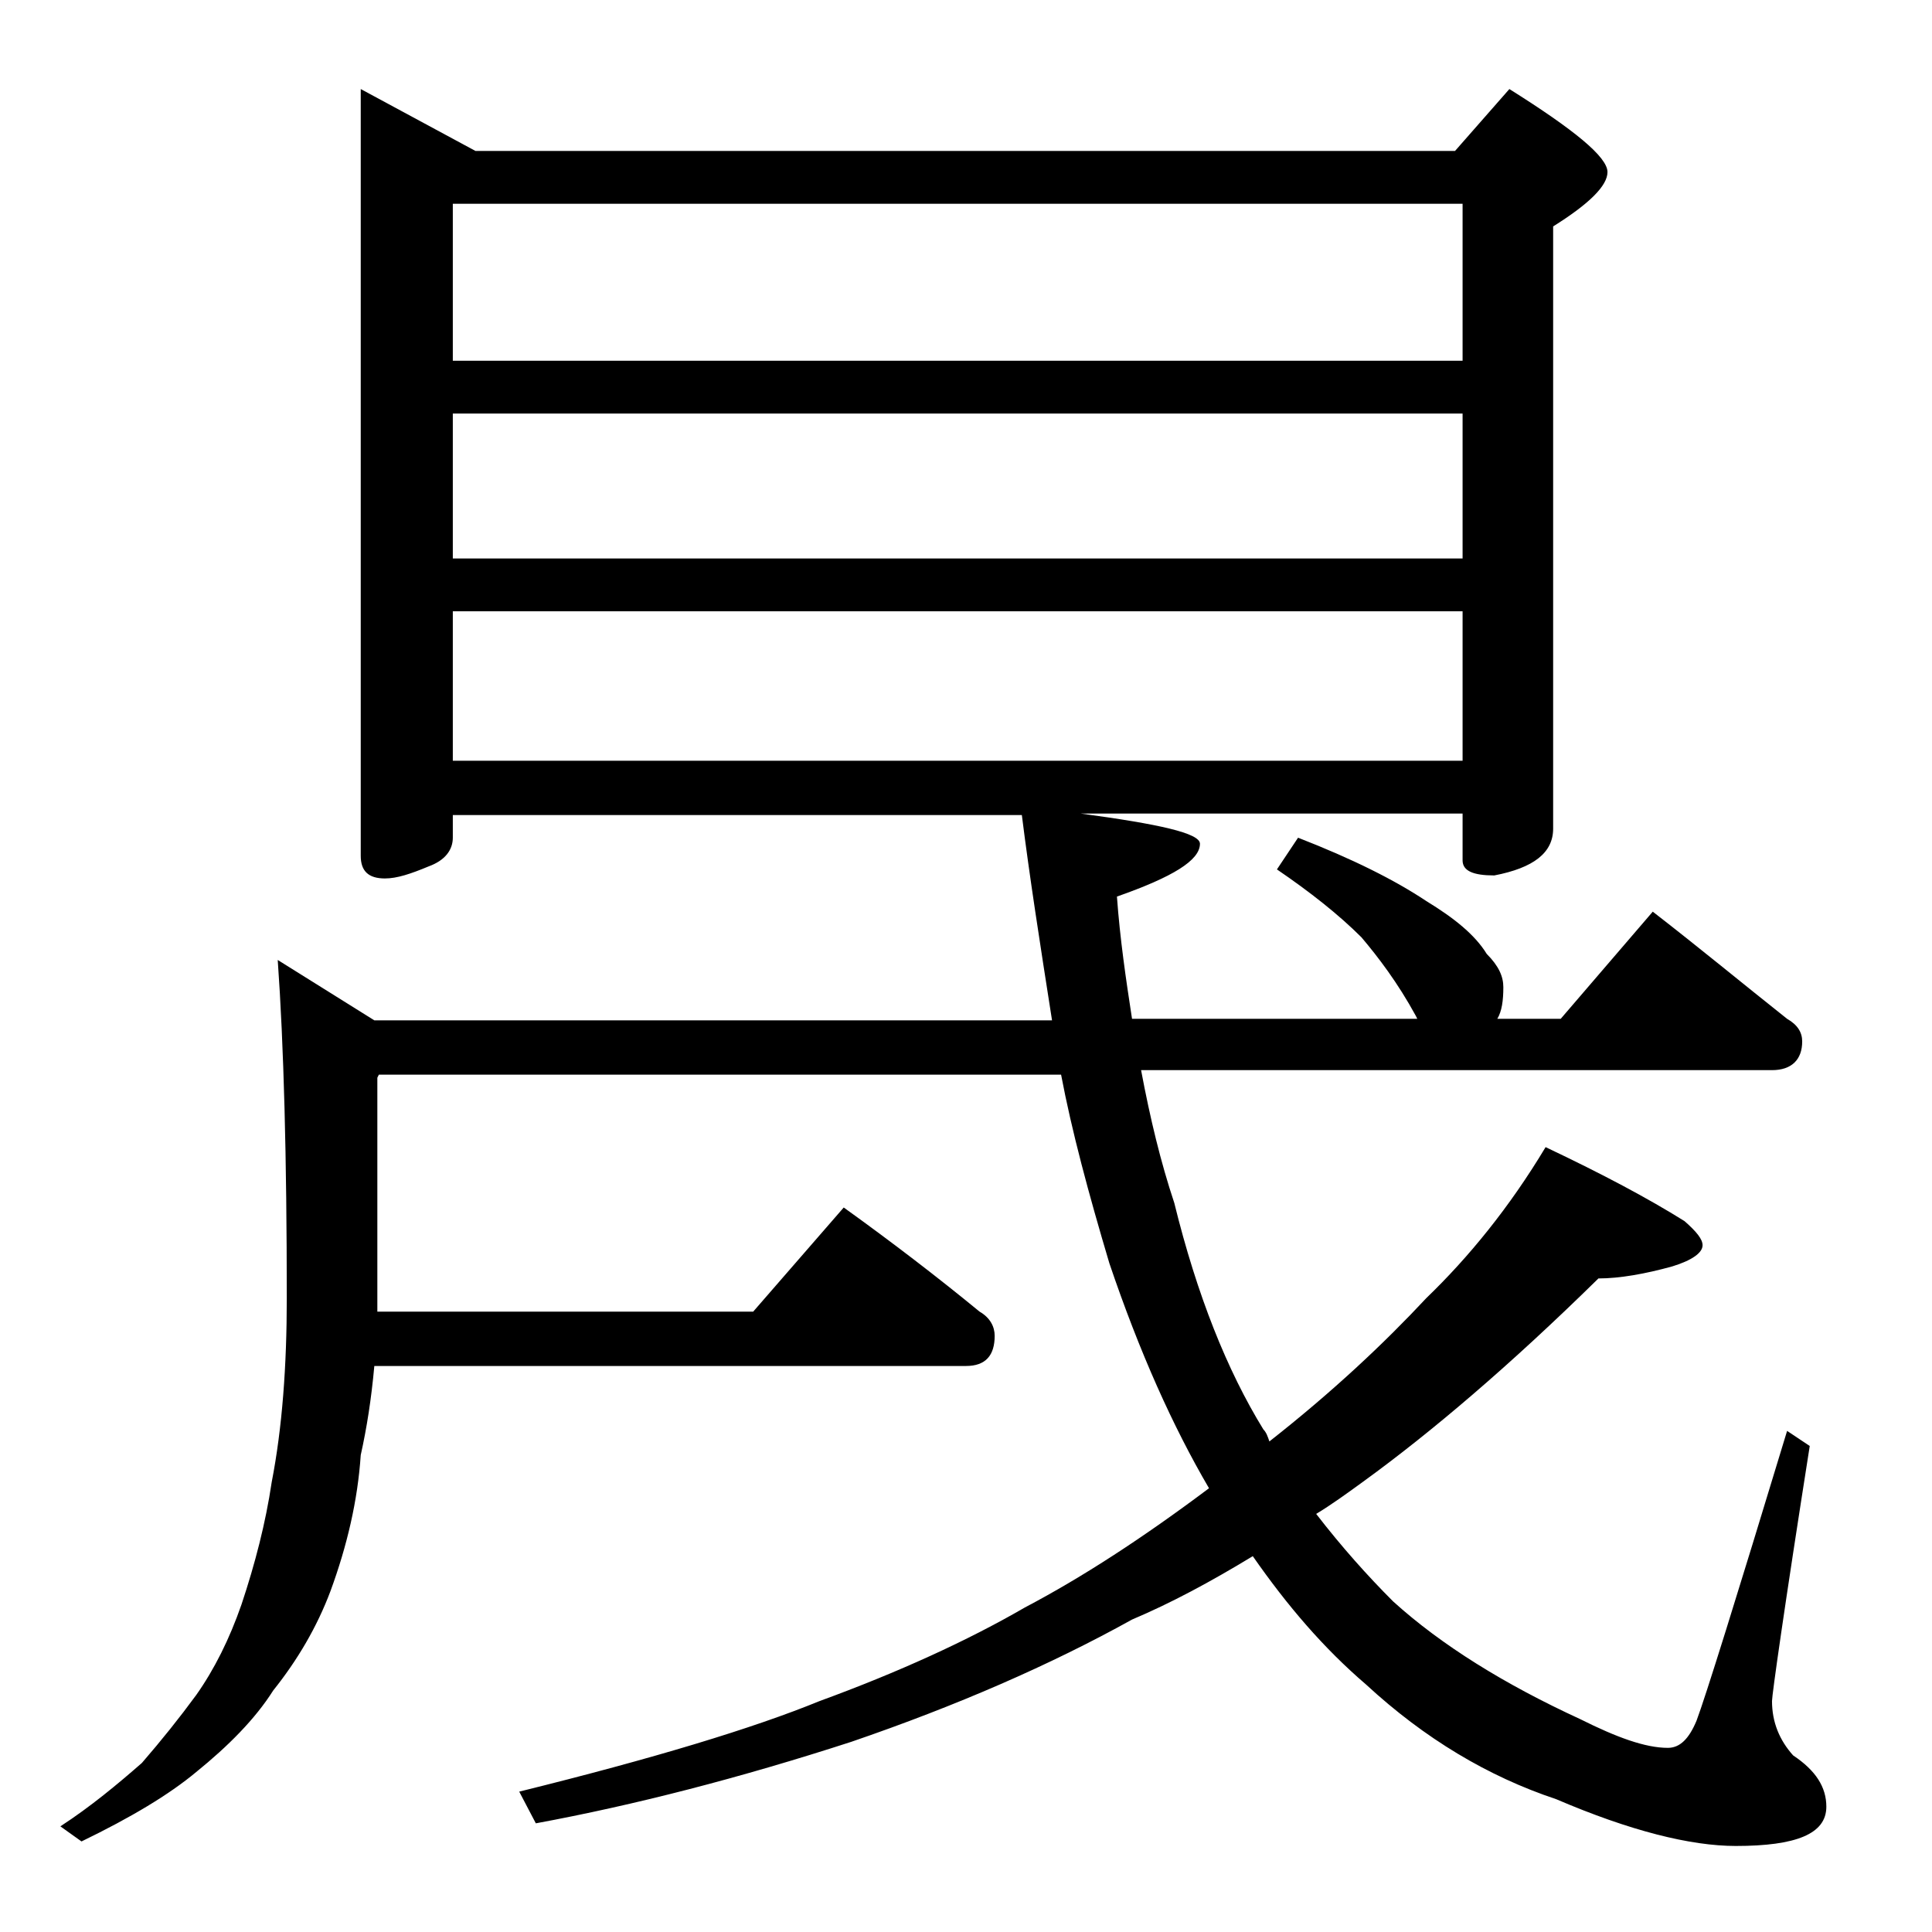
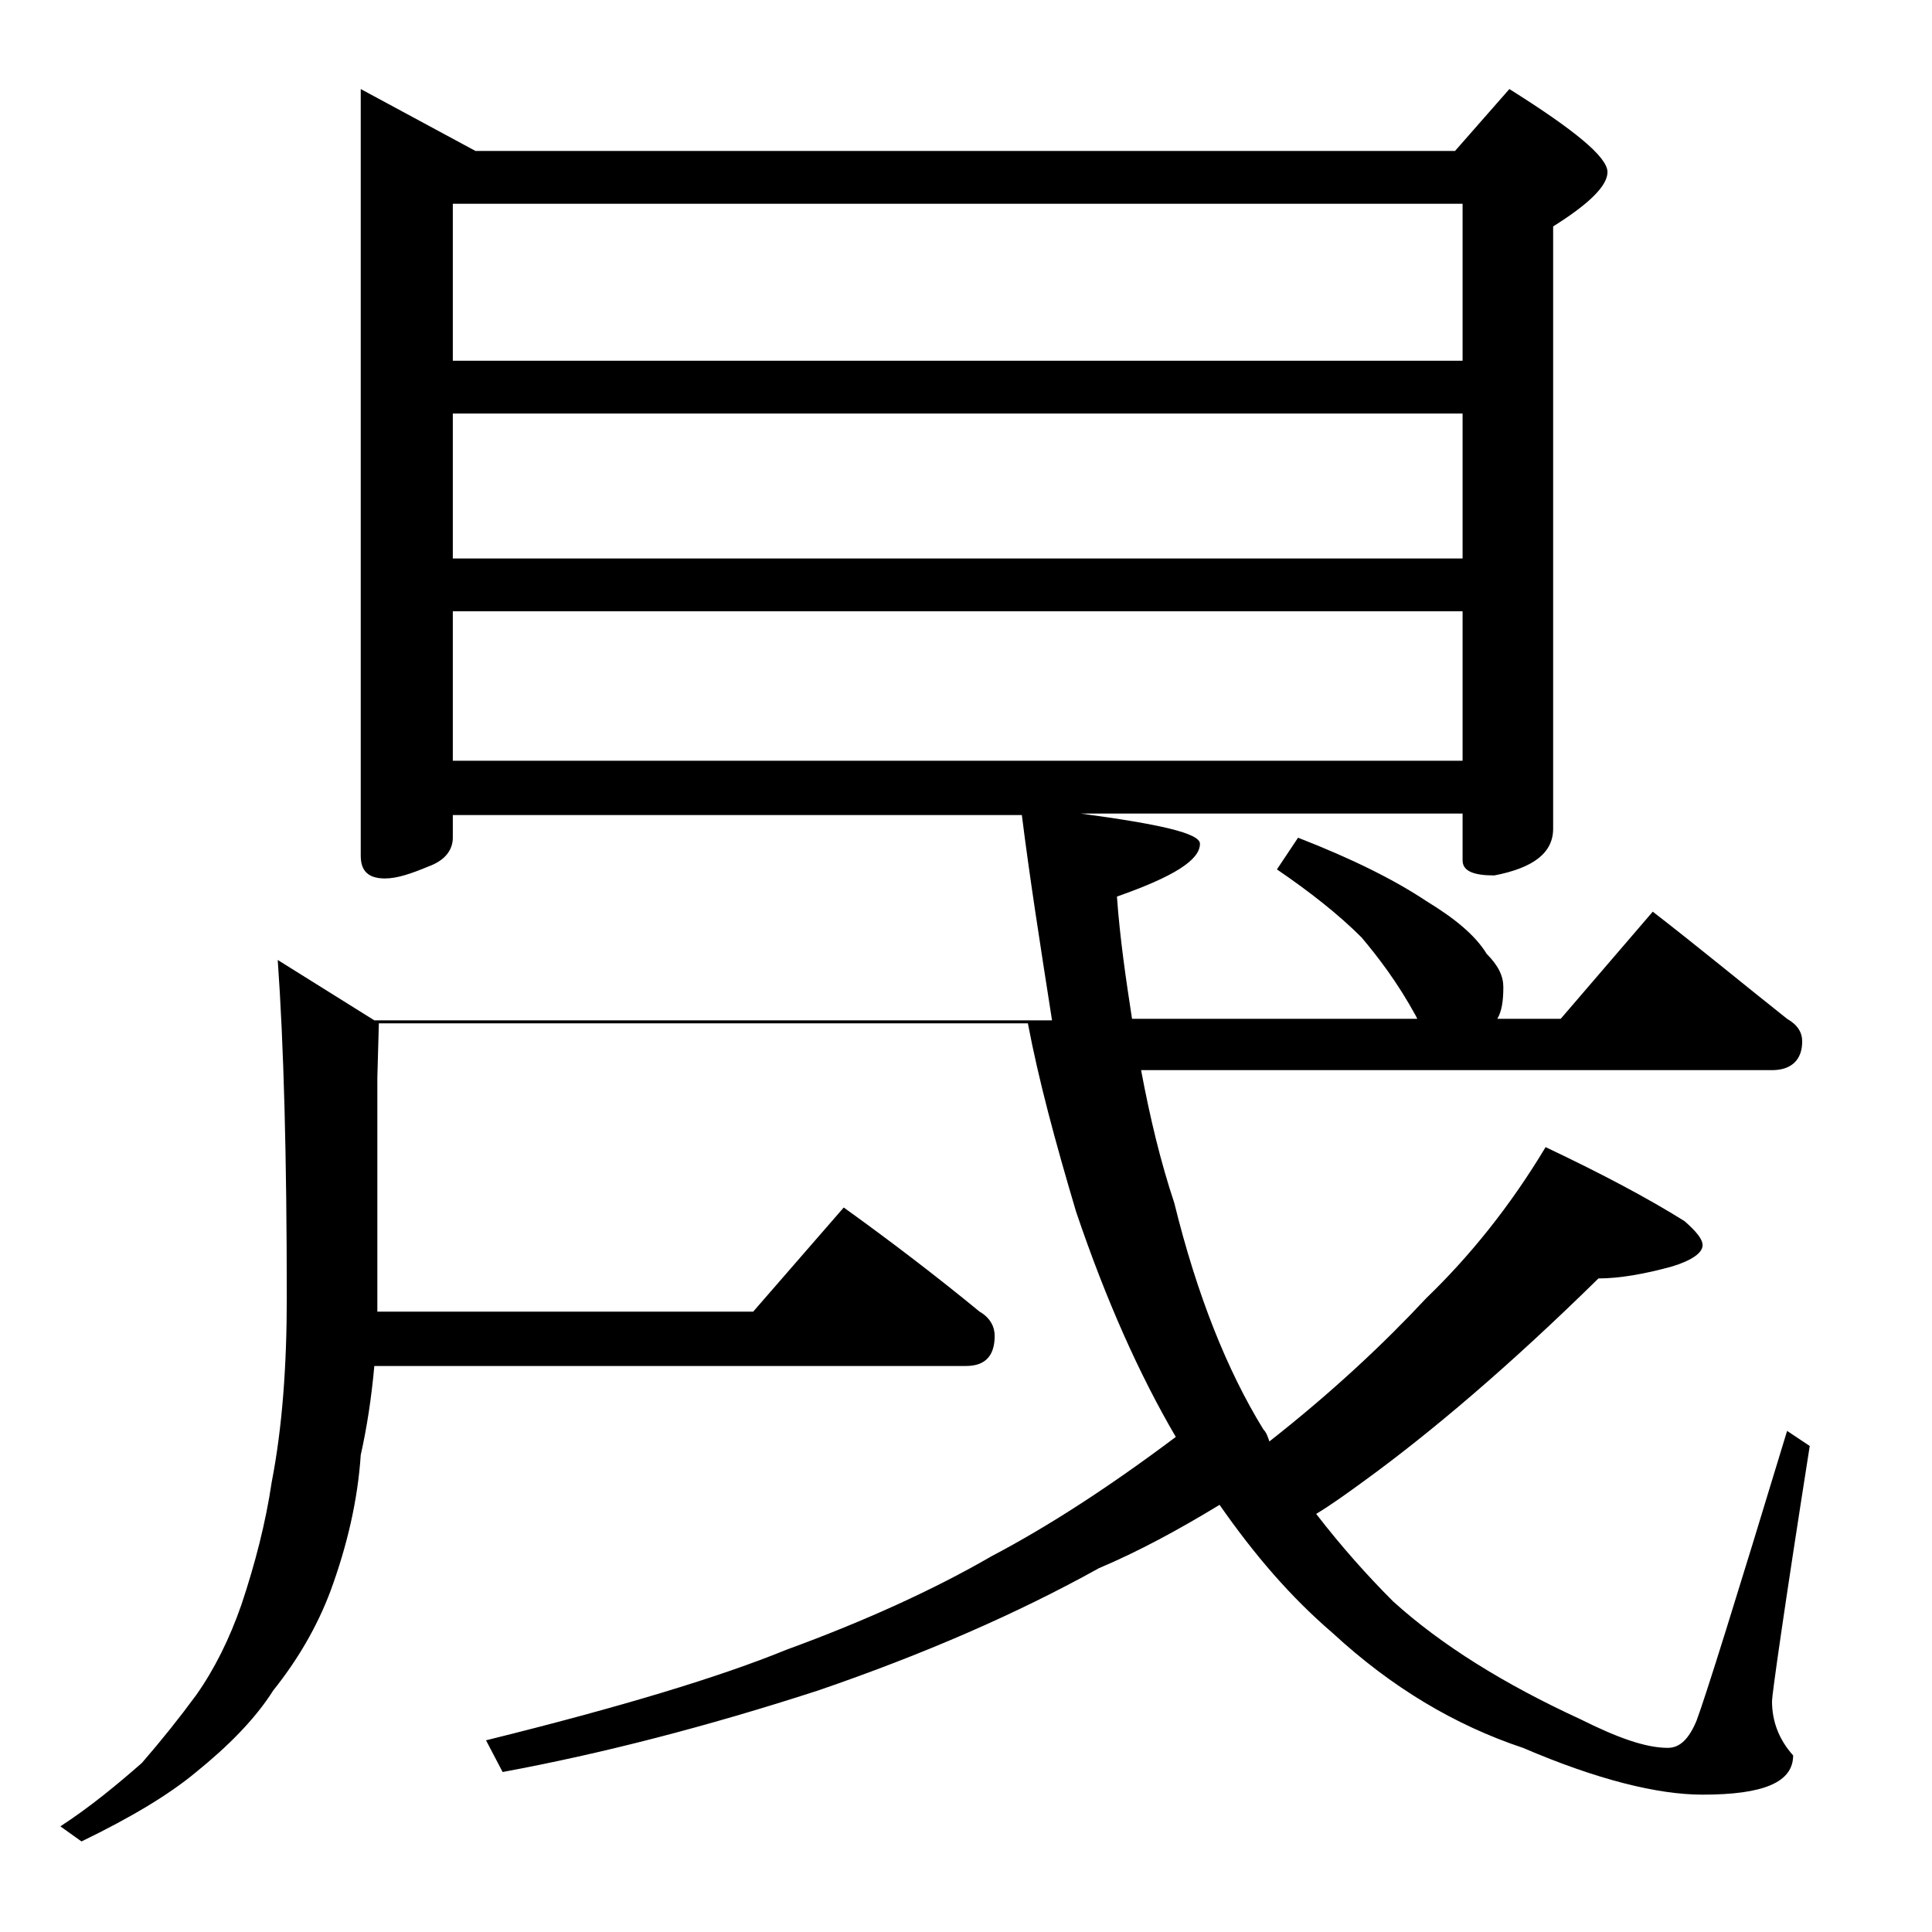
<svg xmlns="http://www.w3.org/2000/svg" version="1.1" id="Layer_1" x="0px" y="0px" viewBox="0 0 128 128" enable-background="new 0 0 128 128" xml:space="preserve">
-   <path d="M23.9,5.9l7.6,4.1h64.9l3.6-4.1c4.3,2.7,6.5,4.5,6.5,5.5c0,0.9-1.2,2.1-3.6,3.6v39.9c0,1.6-1.3,2.6-3.9,3.1  c-1.4,0-2.1-0.3-2.1-1v-3.1H71.6c5.2,0.7,7.9,1.3,7.9,2c0,1.1-1.8,2.2-5.5,3.5c0.2,2.8,0.6,5.5,1,8.1h18.9l-0.1-0.2  c-1.2-2.2-2.5-3.9-3.6-5.2c-1.5-1.5-3.4-3-5.6-4.5l1.4-2.1c3.6,1.4,6.4,2.8,8.5,4.2c1.8,1.1,3.2,2.2,4,3.5c0.8,0.8,1.1,1.5,1.1,2.2  c0,0.9-0.1,1.6-0.4,2.1h4.2l6.1-7.1c3.1,2.4,6,4.8,8.9,7.1c0.7,0.4,1,0.9,1,1.5c0,1.2-0.7,1.9-2,1.9H75.6c0.6,3.2,1.3,6.1,2.2,8.8  c1.5,6.1,3.5,11.1,5.9,15c0.2,0.2,0.3,0.5,0.4,0.8c4.2-3.3,7.6-6.5,10.4-9.5c2.8-2.7,5.5-6,7.9-10c3.8,1.8,6.8,3.4,9.2,4.9  c0.8,0.7,1.2,1.2,1.2,1.6c0,0.5-0.7,1-2,1.4c-1.8,0.5-3.5,0.8-4.9,0.8c-5.9,5.8-11.1,10.2-15.5,13.4c-1.1,0.8-2.2,1.6-3.2,2.2  c1.7,2.2,3.4,4.1,5.1,5.8c3.2,2.9,7.4,5.5,12.4,7.8c2.4,1.2,4.3,1.9,5.8,1.9c0.8,0,1.4-0.6,1.9-1.8c0.6-1.6,2.6-8,6-19.2l1.5,1  c-1.7,10.8-2.5,16.5-2.5,16.9c0,1.4,0.5,2.6,1.4,3.6c1.5,1,2.2,2.1,2.2,3.4c0,1.8-2,2.6-6,2.6c-3,0-7-1-11.9-3.1  c-4.5-1.5-8.7-4-12.6-7.6c-2.8-2.4-5.2-5.2-7.5-8.5c-2.8,1.7-5.4,3.1-8,4.2c-5.4,3-11.6,5.7-18.6,8.1c-7.4,2.4-14.4,4.2-20.9,5.4  l-1.1-2.1c8.9-2.2,15.5-4.2,19.9-6c5.2-1.9,9.8-4,13.6-6.2c3.8-2,7.8-4.6,12.2-7.9c-2.4-4.1-4.6-9-6.6-14.9  c-1.4-4.7-2.5-8.8-3.2-12.5H25.1L25,71.4v15.5h24.9l6-6.9c3.2,2.3,6.2,4.6,9,6.9c0.7,0.4,1,1,1,1.6c0,1.3-0.6,2-1.9,2H24.8  c-0.2,2.2-0.5,4.1-0.9,5.9c-0.2,3-0.9,6-2,9c-0.9,2.4-2.2,4.6-3.8,6.6c-1.2,1.9-3,3.7-5.1,5.4c-1.8,1.5-4.3,3-7.6,4.6L4,121  c2-1.3,3.8-2.8,5.4-4.2c1.3-1.5,2.5-3,3.6-4.5c1.2-1.7,2.2-3.7,3-6c0.9-2.7,1.6-5.4,2-8.1c0.7-3.6,1-7.7,1-12.2  c0-9.3-0.2-16.8-0.6-22.4l6.4,4h44.9c-0.8-5.1-1.5-9.6-2-13.6H30v1.5c0,0.8-0.5,1.5-1.6,1.9c-1.2,0.5-2.1,0.8-2.9,0.8  c-1.1,0-1.6-0.5-1.6-1.5V5.9z M30,23.9h66.9V13.5H30V23.9z M30,37h66.9v-9.6H30V37z M30,50.4h66.9v-9.9H30V50.4z" />
+   <path d="M23.9,5.9l7.6,4.1h64.9l3.6-4.1c4.3,2.7,6.5,4.5,6.5,5.5c0,0.9-1.2,2.1-3.6,3.6v39.9c0,1.6-1.3,2.6-3.9,3.1  c-1.4,0-2.1-0.3-2.1-1v-3.1H71.6c5.2,0.7,7.9,1.3,7.9,2c0,1.1-1.8,2.2-5.5,3.5c0.2,2.8,0.6,5.5,1,8.1h18.9l-0.1-0.2  c-1.2-2.2-2.5-3.9-3.6-5.2c-1.5-1.5-3.4-3-5.6-4.5l1.4-2.1c3.6,1.4,6.4,2.8,8.5,4.2c1.8,1.1,3.2,2.2,4,3.5c0.8,0.8,1.1,1.5,1.1,2.2  c0,0.9-0.1,1.6-0.4,2.1h4.2l6.1-7.1c3.1,2.4,6,4.8,8.9,7.1c0.7,0.4,1,0.9,1,1.5c0,1.2-0.7,1.9-2,1.9H75.6c0.6,3.2,1.3,6.1,2.2,8.8  c1.5,6.1,3.5,11.1,5.9,15c0.2,0.2,0.3,0.5,0.4,0.8c4.2-3.3,7.6-6.5,10.4-9.5c2.8-2.7,5.5-6,7.9-10c3.8,1.8,6.8,3.4,9.2,4.9  c0.8,0.7,1.2,1.2,1.2,1.6c0,0.5-0.7,1-2,1.4c-1.8,0.5-3.5,0.8-4.9,0.8c-5.9,5.8-11.1,10.2-15.5,13.4c-1.1,0.8-2.2,1.6-3.2,2.2  c1.7,2.2,3.4,4.1,5.1,5.8c3.2,2.9,7.4,5.5,12.4,7.8c2.4,1.2,4.3,1.9,5.8,1.9c0.8,0,1.4-0.6,1.9-1.8c0.6-1.6,2.6-8,6-19.2l1.5,1  c-1.7,10.8-2.5,16.5-2.5,16.9c0,1.4,0.5,2.6,1.4,3.6c0,1.8-2,2.6-6,2.6c-3,0-7-1-11.9-3.1  c-4.5-1.5-8.7-4-12.6-7.6c-2.8-2.4-5.2-5.2-7.5-8.5c-2.8,1.7-5.4,3.1-8,4.2c-5.4,3-11.6,5.7-18.6,8.1c-7.4,2.4-14.4,4.2-20.9,5.4  l-1.1-2.1c8.9-2.2,15.5-4.2,19.9-6c5.2-1.9,9.8-4,13.6-6.2c3.8-2,7.8-4.6,12.2-7.9c-2.4-4.1-4.6-9-6.6-14.9  c-1.4-4.7-2.5-8.8-3.2-12.5H25.1L25,71.4v15.5h24.9l6-6.9c3.2,2.3,6.2,4.6,9,6.9c0.7,0.4,1,1,1,1.6c0,1.3-0.6,2-1.9,2H24.8  c-0.2,2.2-0.5,4.1-0.9,5.9c-0.2,3-0.9,6-2,9c-0.9,2.4-2.2,4.6-3.8,6.6c-1.2,1.9-3,3.7-5.1,5.4c-1.8,1.5-4.3,3-7.6,4.6L4,121  c2-1.3,3.8-2.8,5.4-4.2c1.3-1.5,2.5-3,3.6-4.5c1.2-1.7,2.2-3.7,3-6c0.9-2.7,1.6-5.4,2-8.1c0.7-3.6,1-7.7,1-12.2  c0-9.3-0.2-16.8-0.6-22.4l6.4,4h44.9c-0.8-5.1-1.5-9.6-2-13.6H30v1.5c0,0.8-0.5,1.5-1.6,1.9c-1.2,0.5-2.1,0.8-2.9,0.8  c-1.1,0-1.6-0.5-1.6-1.5V5.9z M30,23.9h66.9V13.5H30V23.9z M30,37h66.9v-9.6H30V37z M30,50.4h66.9v-9.9H30V50.4z" />
</svg>